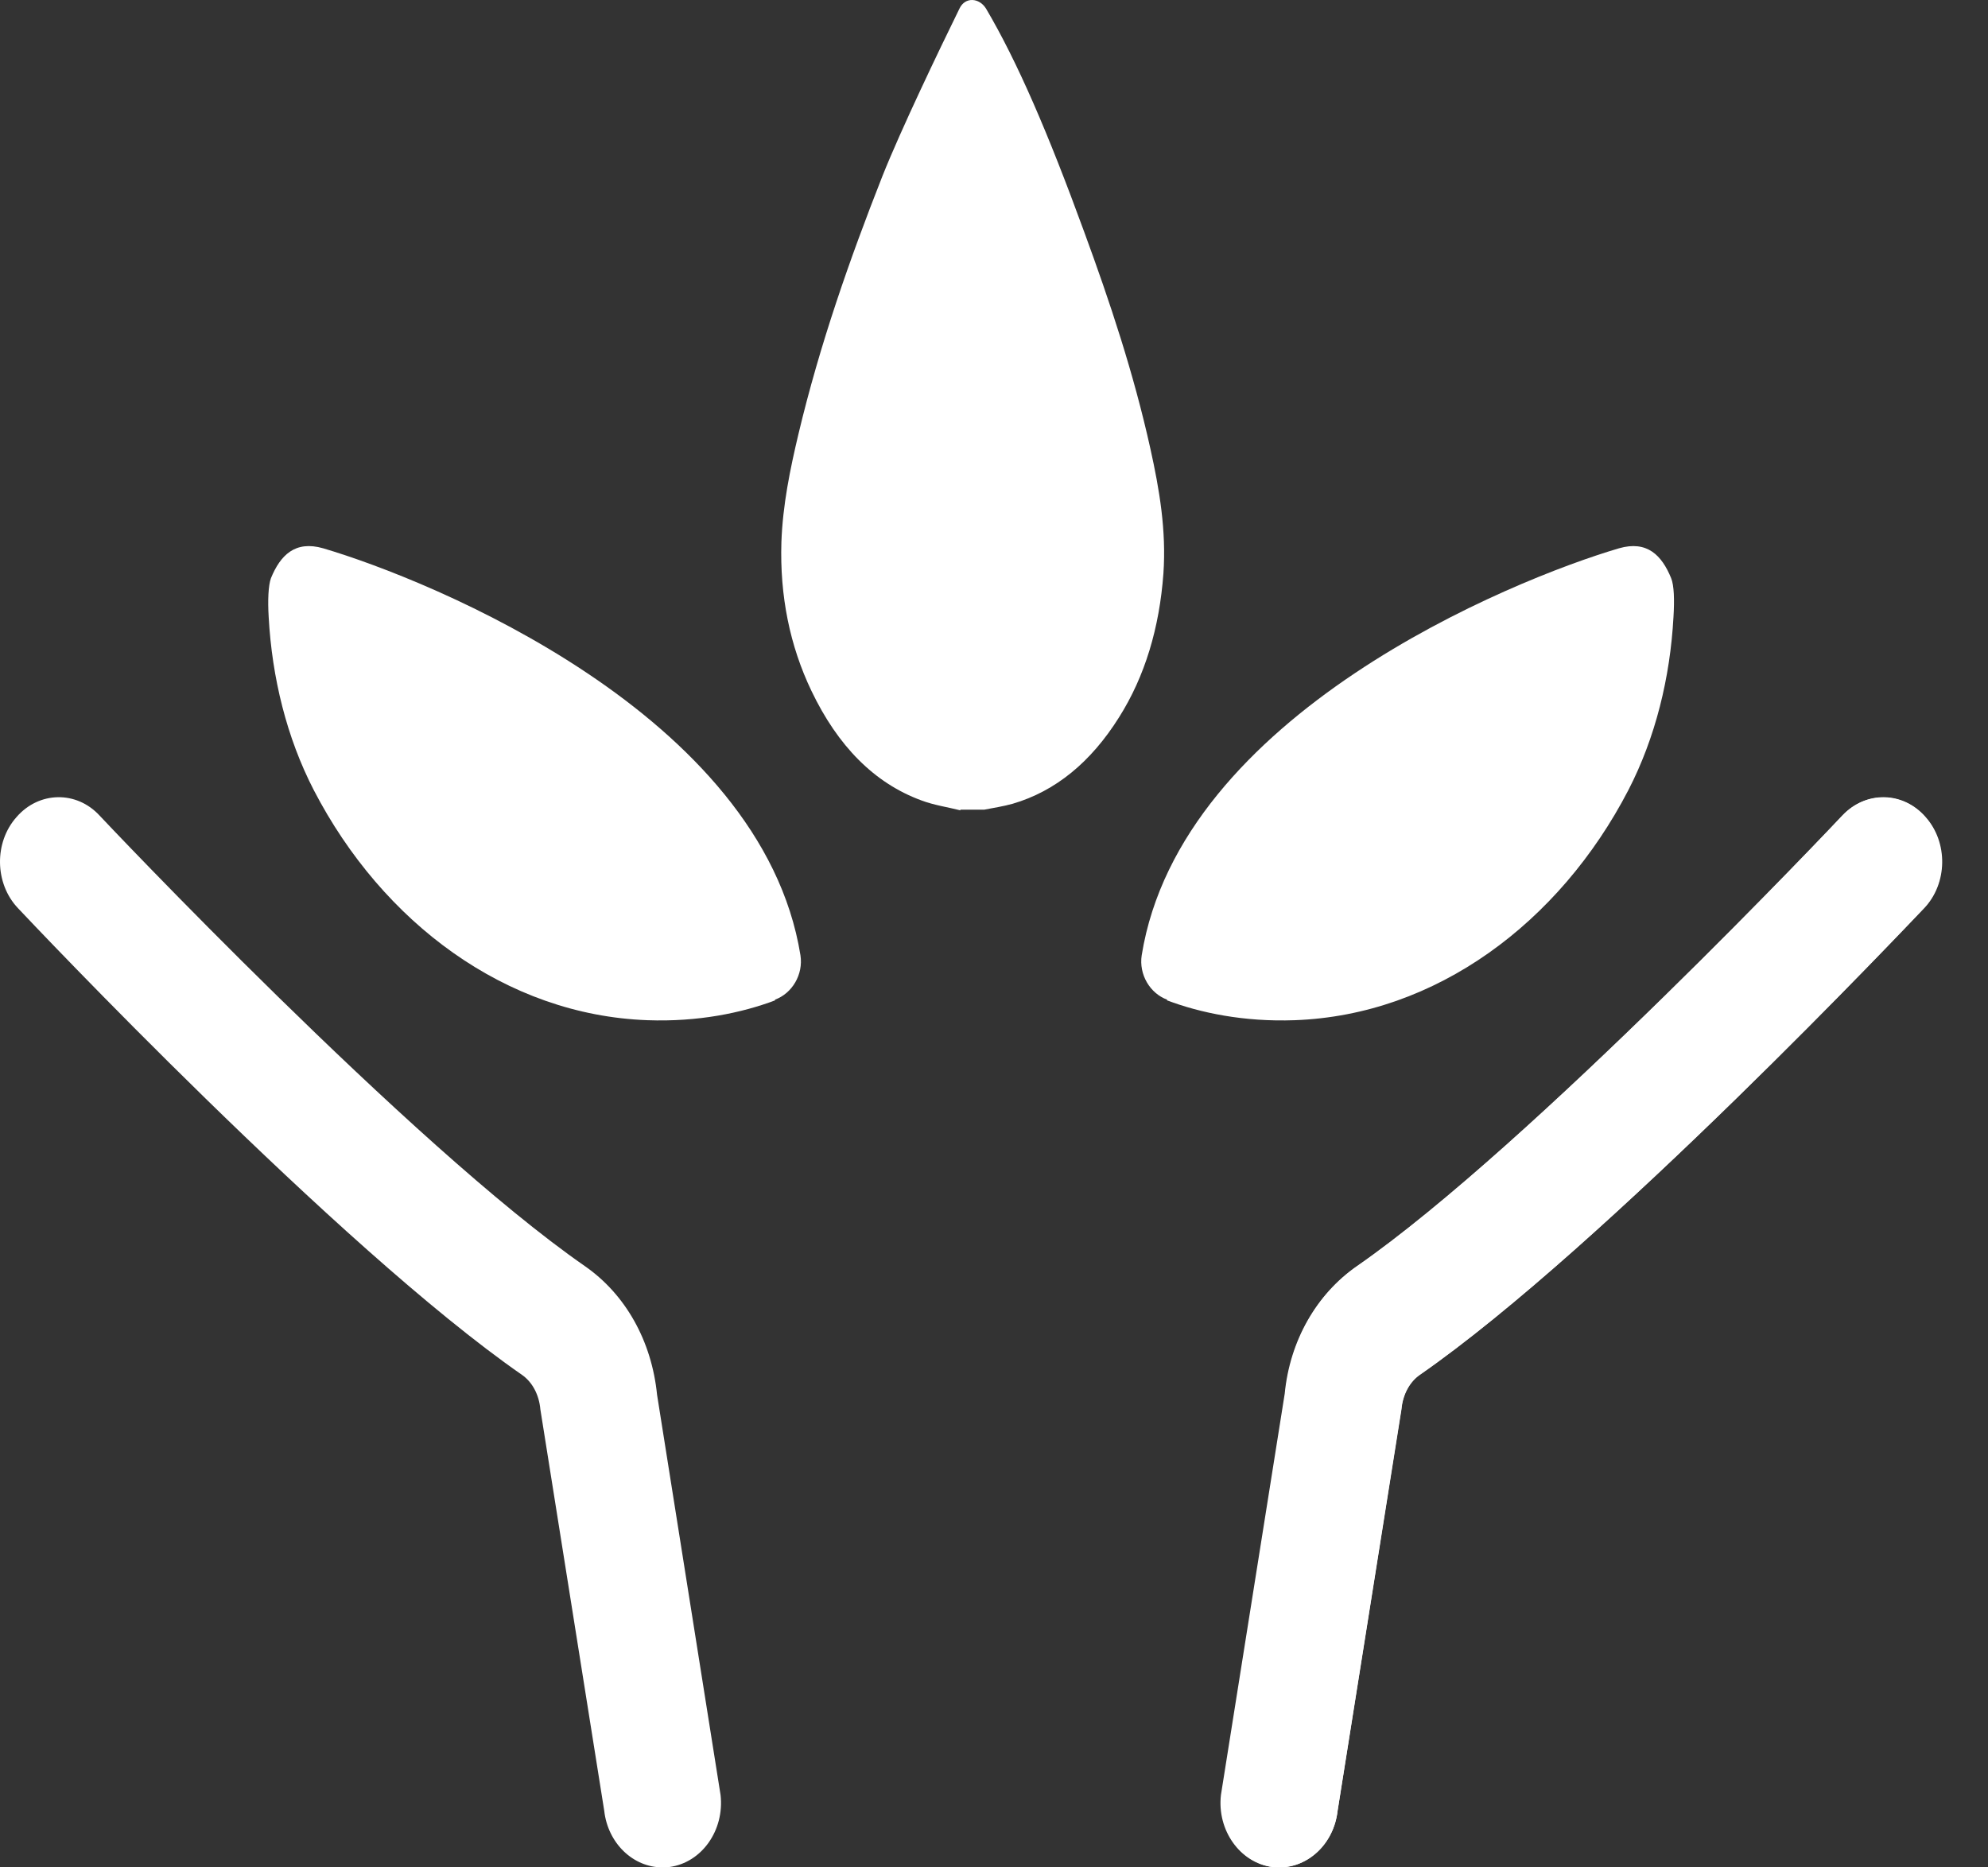
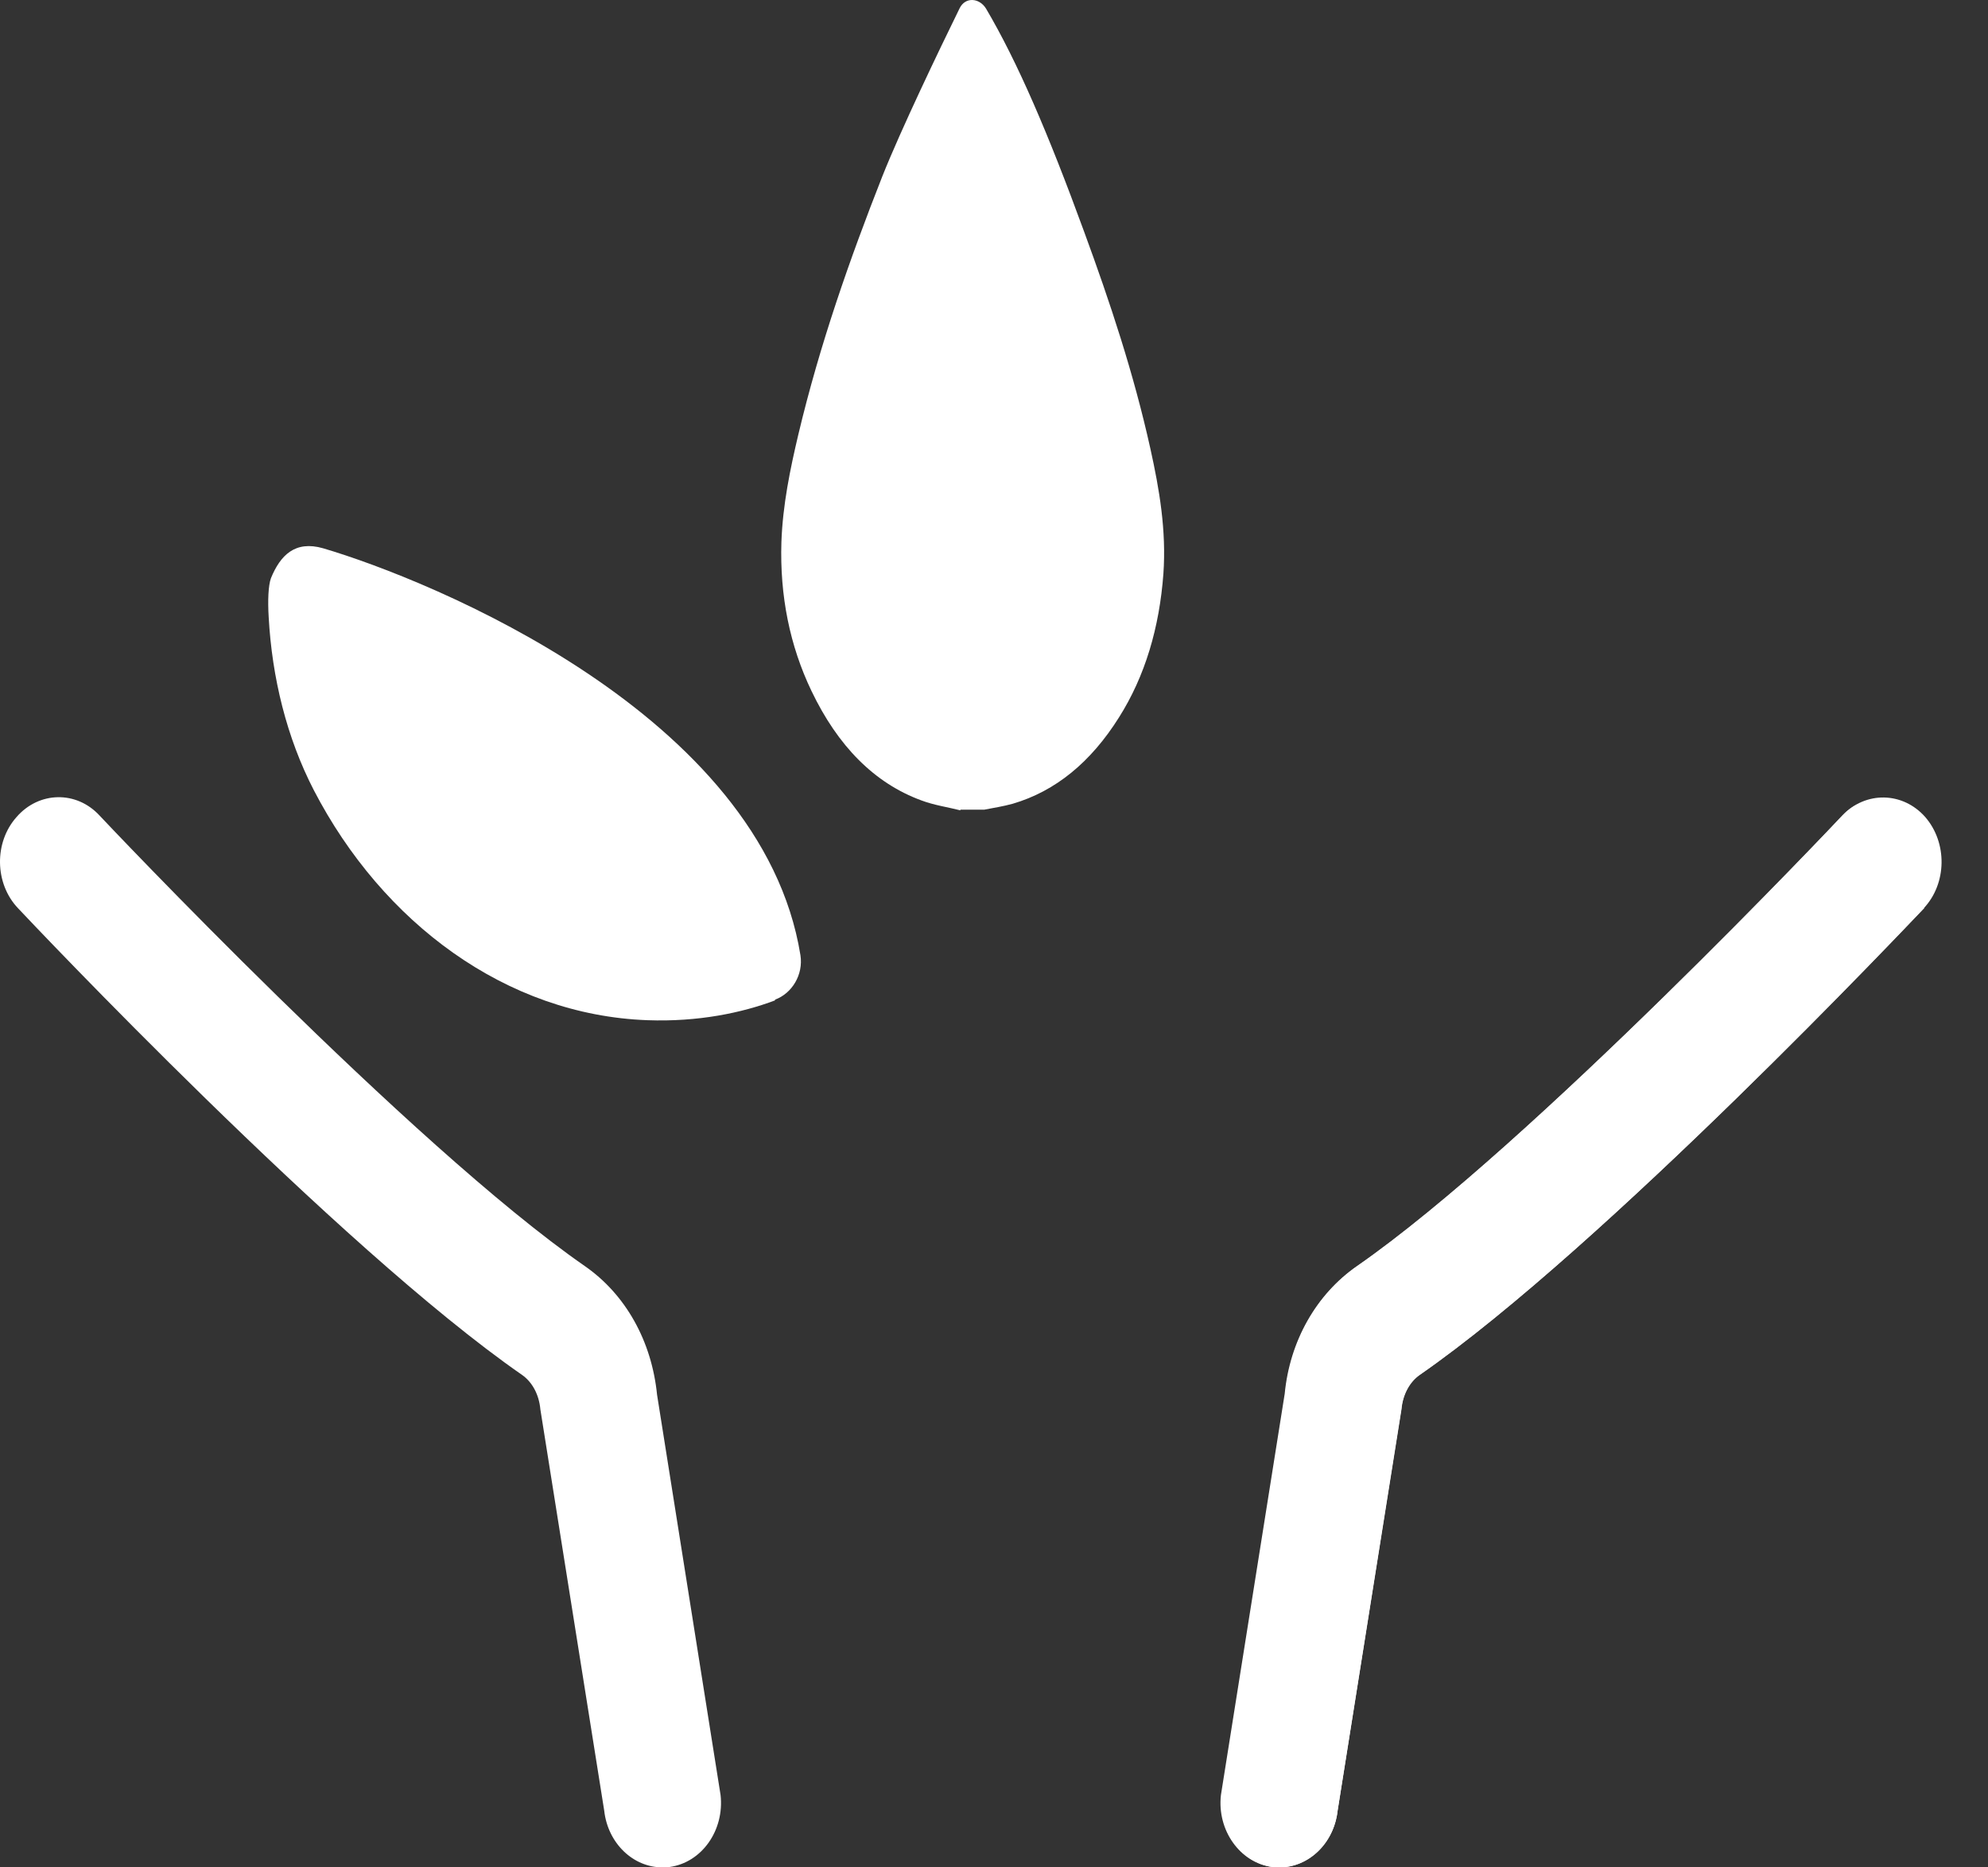
<svg xmlns="http://www.w3.org/2000/svg" width="33" height="31" viewBox="0 0 33 31" fill="none">
  <rect x="0" y="0" width="33" height="31" fill="#333333" stroke="none" />
  <path d="M21.238 31C21.199 31 21.154 31 21.116 30.994C20.583 30.921 20.2 30.384 20.267 29.798L21.326 23.135C21.41 22.263 21.848 21.488 22.525 21.018C25.41 19.017 30.531 13.593 30.581 13.538C30.97 13.129 31.585 13.142 31.957 13.562C32.329 13.99 32.318 14.667 31.935 15.076C31.718 15.301 26.62 20.707 23.562 22.824C23.396 22.94 23.285 23.148 23.263 23.38L22.203 30.06C22.142 30.603 21.721 31 21.238 31Z" fill="white" />
  <path d="M10.995 31C10.513 31 10.091 30.603 10.03 30.06L8.97 23.398C8.948 23.148 8.832 22.94 8.665 22.824C5.614 20.707 0.509 15.301 0.298 15.076C-0.09 14.667 -0.101 13.983 0.276 13.562C0.648 13.135 1.269 13.123 1.652 13.538C1.702 13.593 6.823 19.017 9.708 21.018C10.385 21.488 10.818 22.263 10.907 23.154L11.961 29.798C12.027 30.384 11.65 30.921 11.112 30.994C11.073 30.994 11.029 31 10.99 31" fill="white" />
-   <path d="M21.238 31C21.721 31 22.143 30.603 22.204 30.06L23.264 23.398C23.286 23.148 23.402 22.94 23.569 22.824C26.62 20.707 31.725 15.301 31.941 15.076C32.33 14.667 32.341 13.983 31.963 13.562C31.592 13.135 30.97 13.123 30.587 13.538C30.538 13.593 25.416 19.017 22.531 21.018C21.854 21.488 21.416 22.263 21.333 23.154L20.279 29.798C20.212 30.384 20.589 30.921 21.128 30.994C21.166 30.994 21.211 31 21.25 31" fill="white" />
-   <path d="M19.373 16.607C19.923 16.814 20.65 16.967 21.493 16.936C23.834 16.851 25.887 15.32 27.03 13.117C27.48 12.245 27.724 11.25 27.779 10.243C27.796 9.963 27.79 9.719 27.74 9.597C27.585 9.218 27.341 8.968 26.875 9.102C25.094 9.627 19.596 11.86 18.952 15.857C18.902 16.18 19.091 16.491 19.373 16.595" fill="white" />
+   <path d="M21.238 31C21.721 31 22.143 30.603 22.204 30.06L23.264 23.398C23.286 23.148 23.402 22.94 23.569 22.824C26.62 20.707 31.725 15.301 31.941 15.076C31.592 13.135 30.97 13.123 30.587 13.538C30.538 13.593 25.416 19.017 22.531 21.018C21.854 21.488 21.416 22.263 21.333 23.154L20.279 29.798C20.212 30.384 20.589 30.921 21.128 30.994C21.166 30.994 21.211 31 21.25 31" fill="white" />
  <path d="M15.945 13.453C15.728 13.398 15.506 13.367 15.296 13.288C14.513 13.001 13.908 12.385 13.47 11.47C13.11 10.719 12.943 9.89 12.971 8.999C12.993 8.383 13.115 7.791 13.254 7.205C13.609 5.716 14.103 4.307 14.646 2.928C14.957 2.147 15.59 0.829 15.928 0.14C16.022 -0.056 16.255 -0.037 16.366 0.14C16.888 1.024 17.398 2.208 17.997 3.849C18.425 5.015 18.819 6.198 19.096 7.449C19.246 8.126 19.362 8.803 19.312 9.523C19.246 10.42 19.007 11.226 18.575 11.909C18.108 12.653 17.52 13.135 16.81 13.343C16.655 13.386 16.5 13.41 16.339 13.441H15.939L15.945 13.453Z" fill="white" />
  <path d="M12.865 16.607C12.316 16.814 11.589 16.967 10.746 16.936C8.404 16.851 6.351 15.32 5.209 13.117C4.759 12.245 4.515 11.25 4.46 10.243C4.443 9.963 4.454 9.719 4.498 9.597C4.654 9.218 4.898 8.968 5.364 9.102C7.145 9.627 12.643 11.86 13.287 15.857C13.337 16.18 13.148 16.491 12.865 16.595" fill="white" />
</svg>